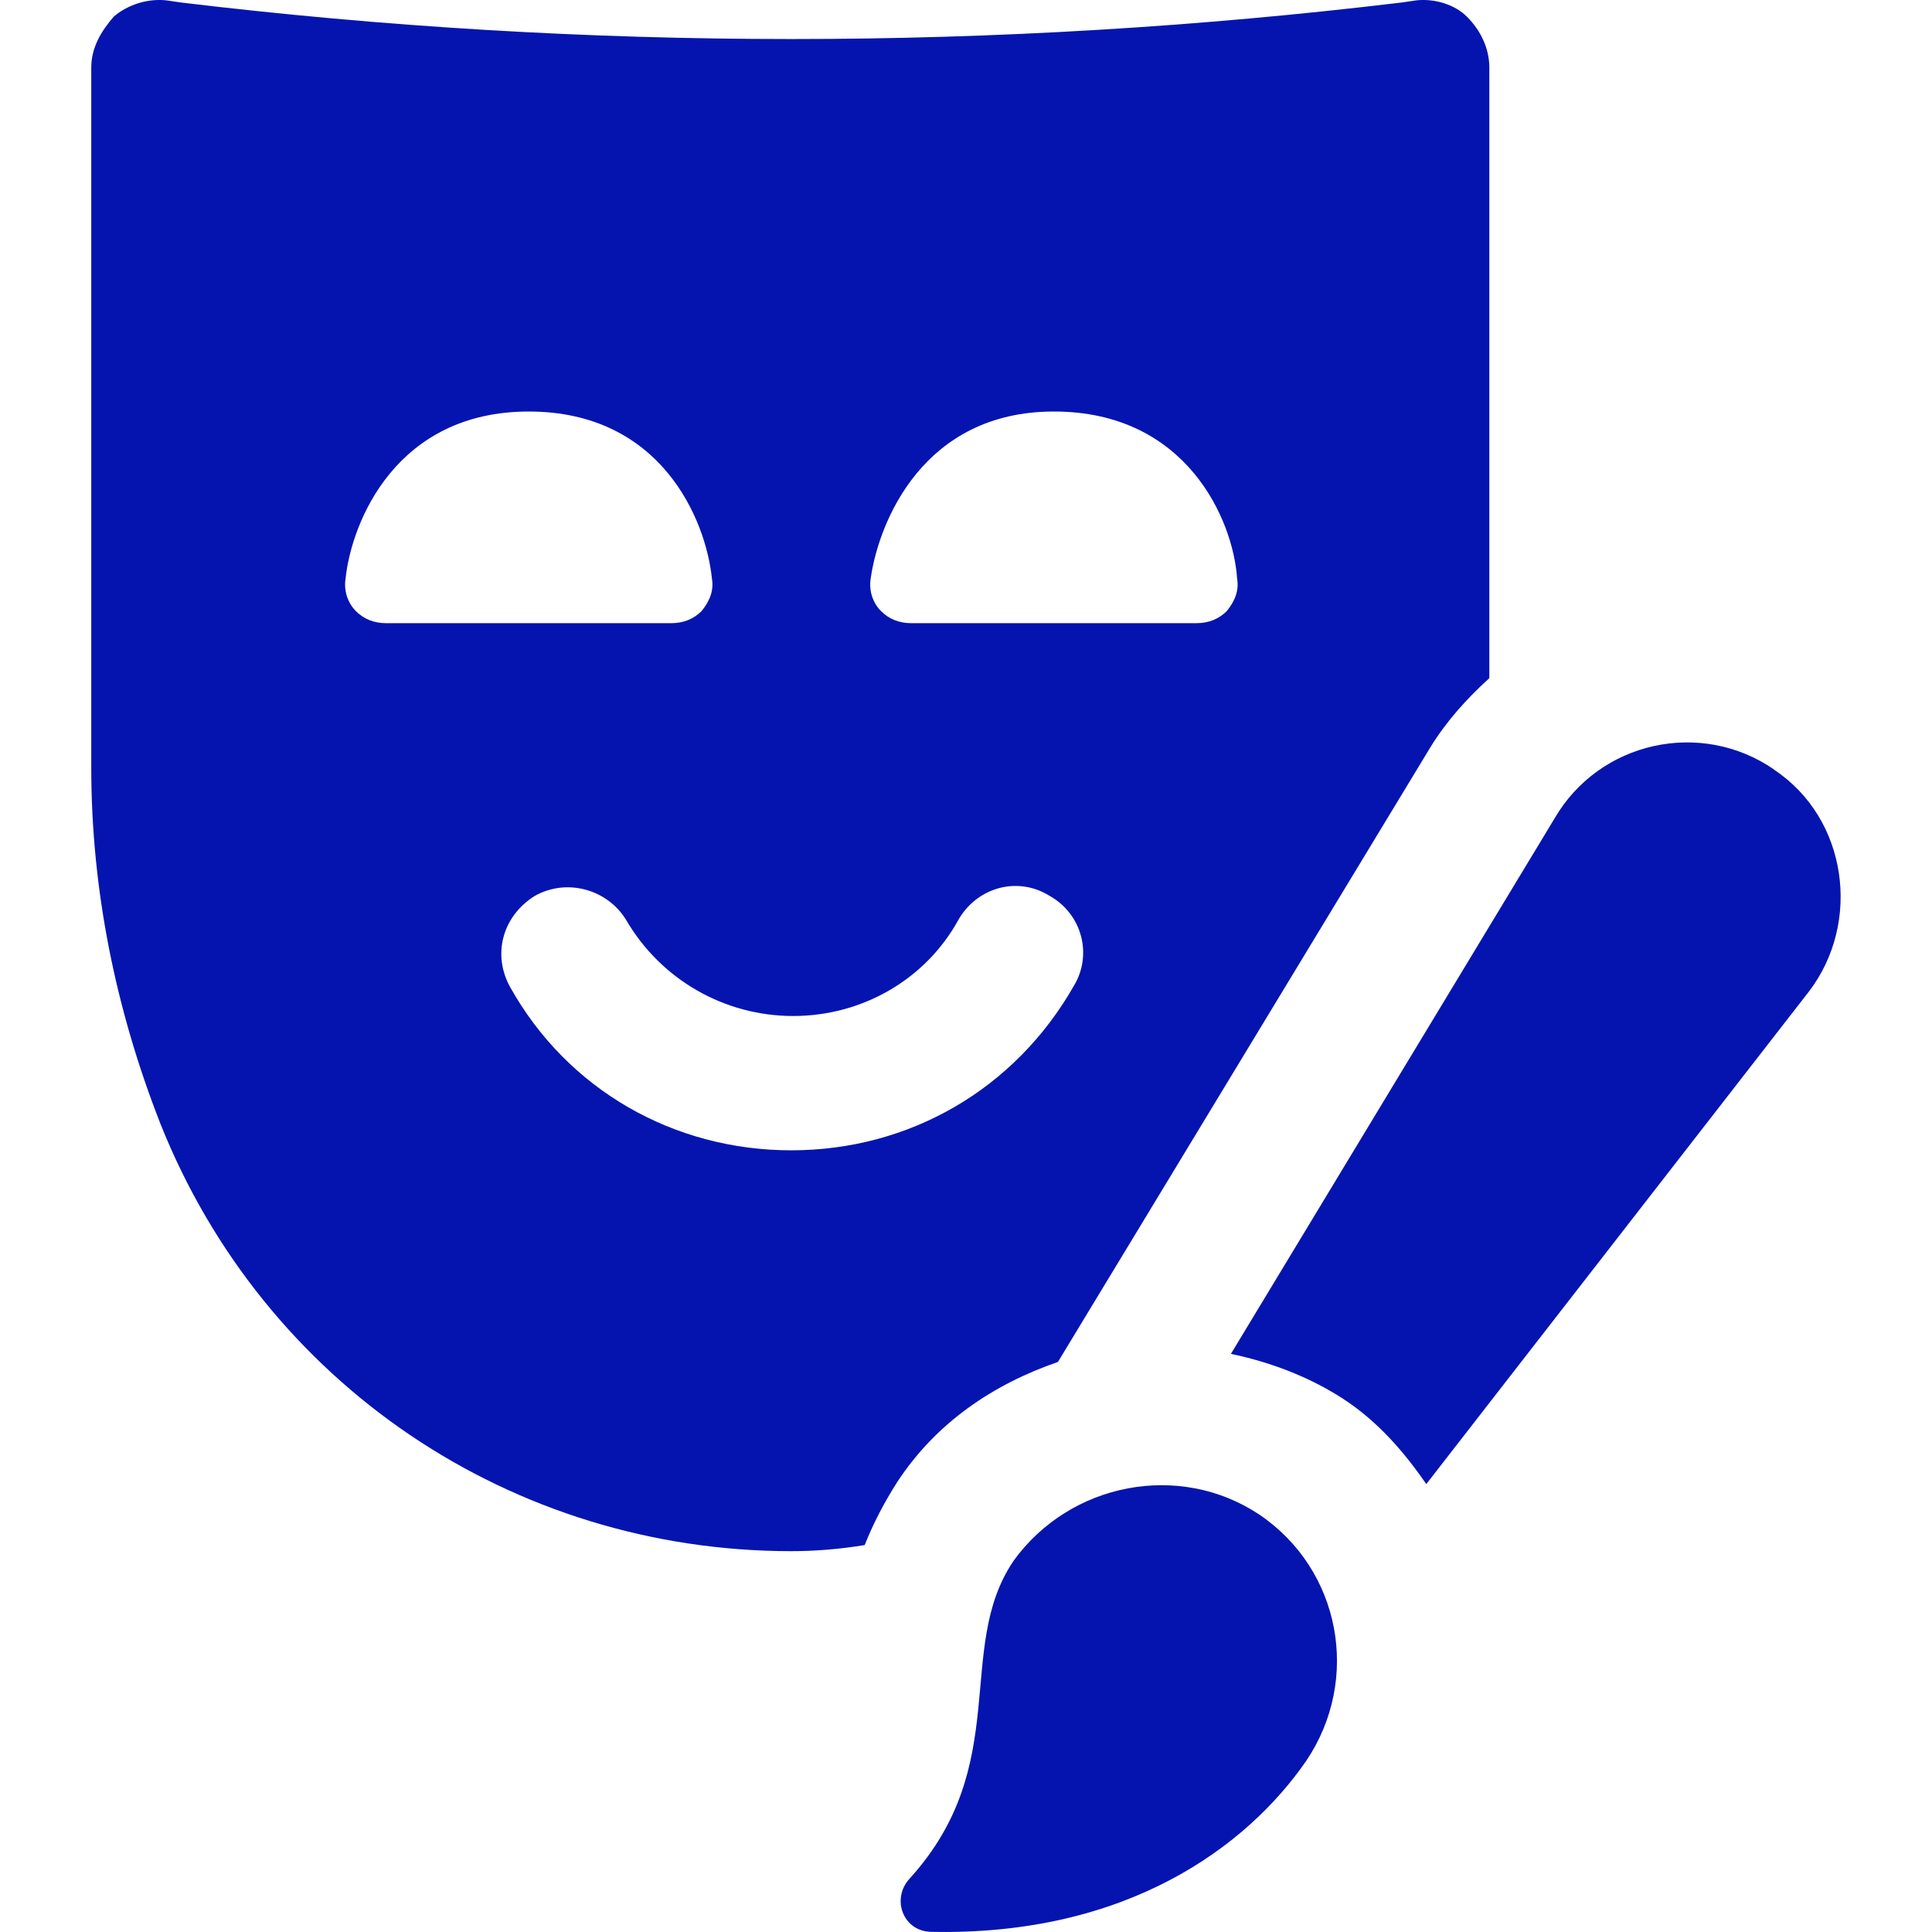
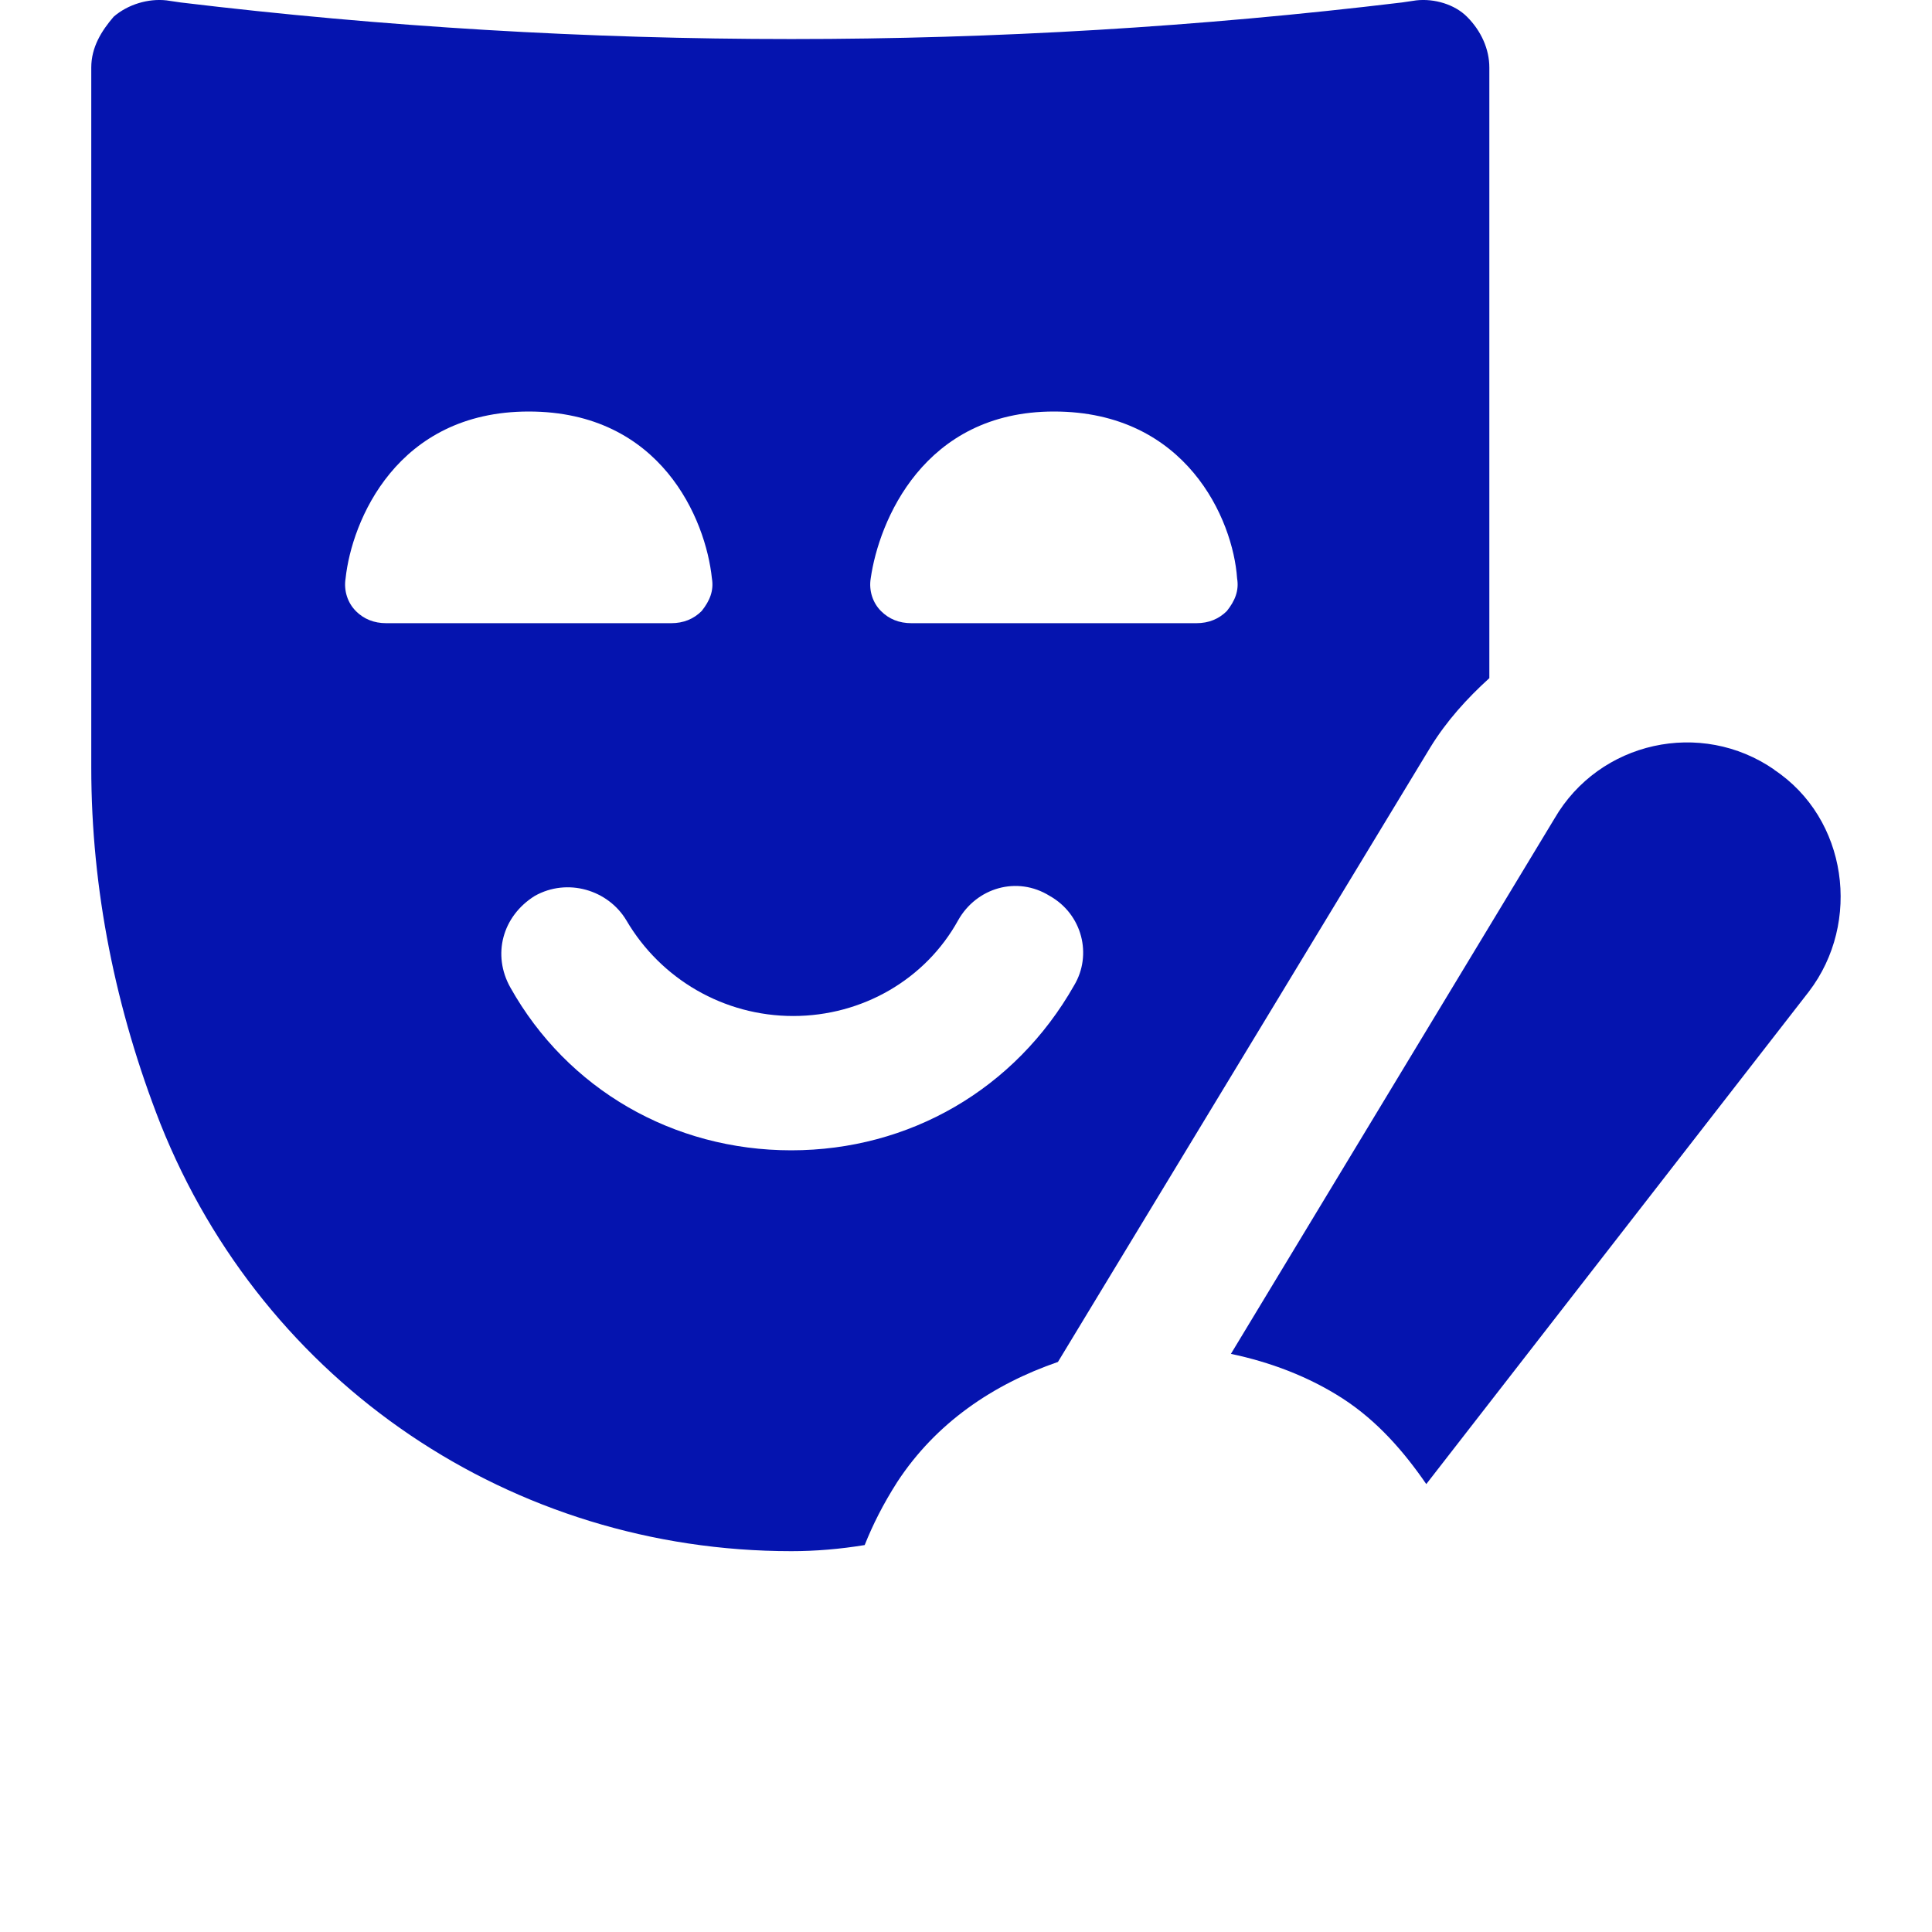
<svg xmlns="http://www.w3.org/2000/svg" id="Layer_1" viewBox="0 0 250 250">
-   <path d="M131.11,202.04c-7.63,11.33,0,26.34-13.44,41.09-2.37,2.63-.79,6.85,2.9,6.85,25.29.52,40.82-11.06,48.45-22.12,7.11-10.53,4.47-24.75-6.06-31.87-10.27-6.85-24.48-4.22-31.86,6.05h0Z" style="fill:#0514af; stroke-width:0px;" />
  <path d="M102.39,148.85c-15.28,0-28.97-7.9-36.35-21.07-2.37-4.22-1.05-9.22,3.16-11.85,4.22-2.37,9.49-.79,11.85,3.16,4.47,7.63,12.64,12.38,21.59,12.38s17.12-4.74,21.34-12.38c2.37-4.22,7.63-5.79,11.85-3.16,4.22,2.37,5.53,7.63,3.16,11.58-7.63,13.44-21.33,21.34-36.6,21.34h0ZM46.04,79.06c-1.05-1.05-1.58-2.63-1.32-4.22.79-7.38,6.58-21.59,23.7-21.59s22.91,13.96,23.7,21.59c.27,1.58-.27,2.9-1.32,4.22-1.05,1.05-2.37,1.58-3.95,1.58h-36.87c-1.58,0-2.9-.53-3.95-1.58ZM136.38,53.25c17.12,0,23.18,13.96,23.7,21.59.27,1.58-.27,2.9-1.32,4.22-1.05,1.05-2.37,1.58-3.95,1.58h-36.87c-1.58,0-2.9-.52-3.95-1.58-1.05-1.05-1.58-2.63-1.32-4.22,1.05-7.37,6.84-21.59,23.7-21.59ZM136.9,176.23l4.47-7.38,43.72-72.15c2.11-3.43,4.74-6.32,7.63-8.95V8.74c0-2.37-1.05-4.74-2.9-6.58-1.57-1.58-4.21-2.38-6.57-2.11l-1.84.27C129,6.63,75.8,6.63,23.39.32l-1.84-.27c-2.37-.27-5,.52-6.84,2.11-1.58,1.84-2.9,3.95-2.9,6.58v90.59c0,15.8,3.16,31.33,8.95,46.09,13.44,33.71,45.56,55.3,81.64,55.3,3.16,0,6.32-.27,9.49-.79,1.05-2.63,2.37-5.27,4.22-8.17,5-7.63,12.38-12.63,20.8-15.53h0Z" style="fill:#0514af; stroke-width:0px;" />
  <path d="M229.6,99.6c-9.49-6.58-22.65-3.68-28.45,6.32l-41.87,69.27c5,1.05,10.01,2.9,14.48,5.79,4.47,2.9,7.9,6.85,10.8,11.06l49.51-63.73c6.84-8.95,5-22.39-4.49-28.7h0Z" style="fill:#0514af; stroke-width:0px;" />
</svg>